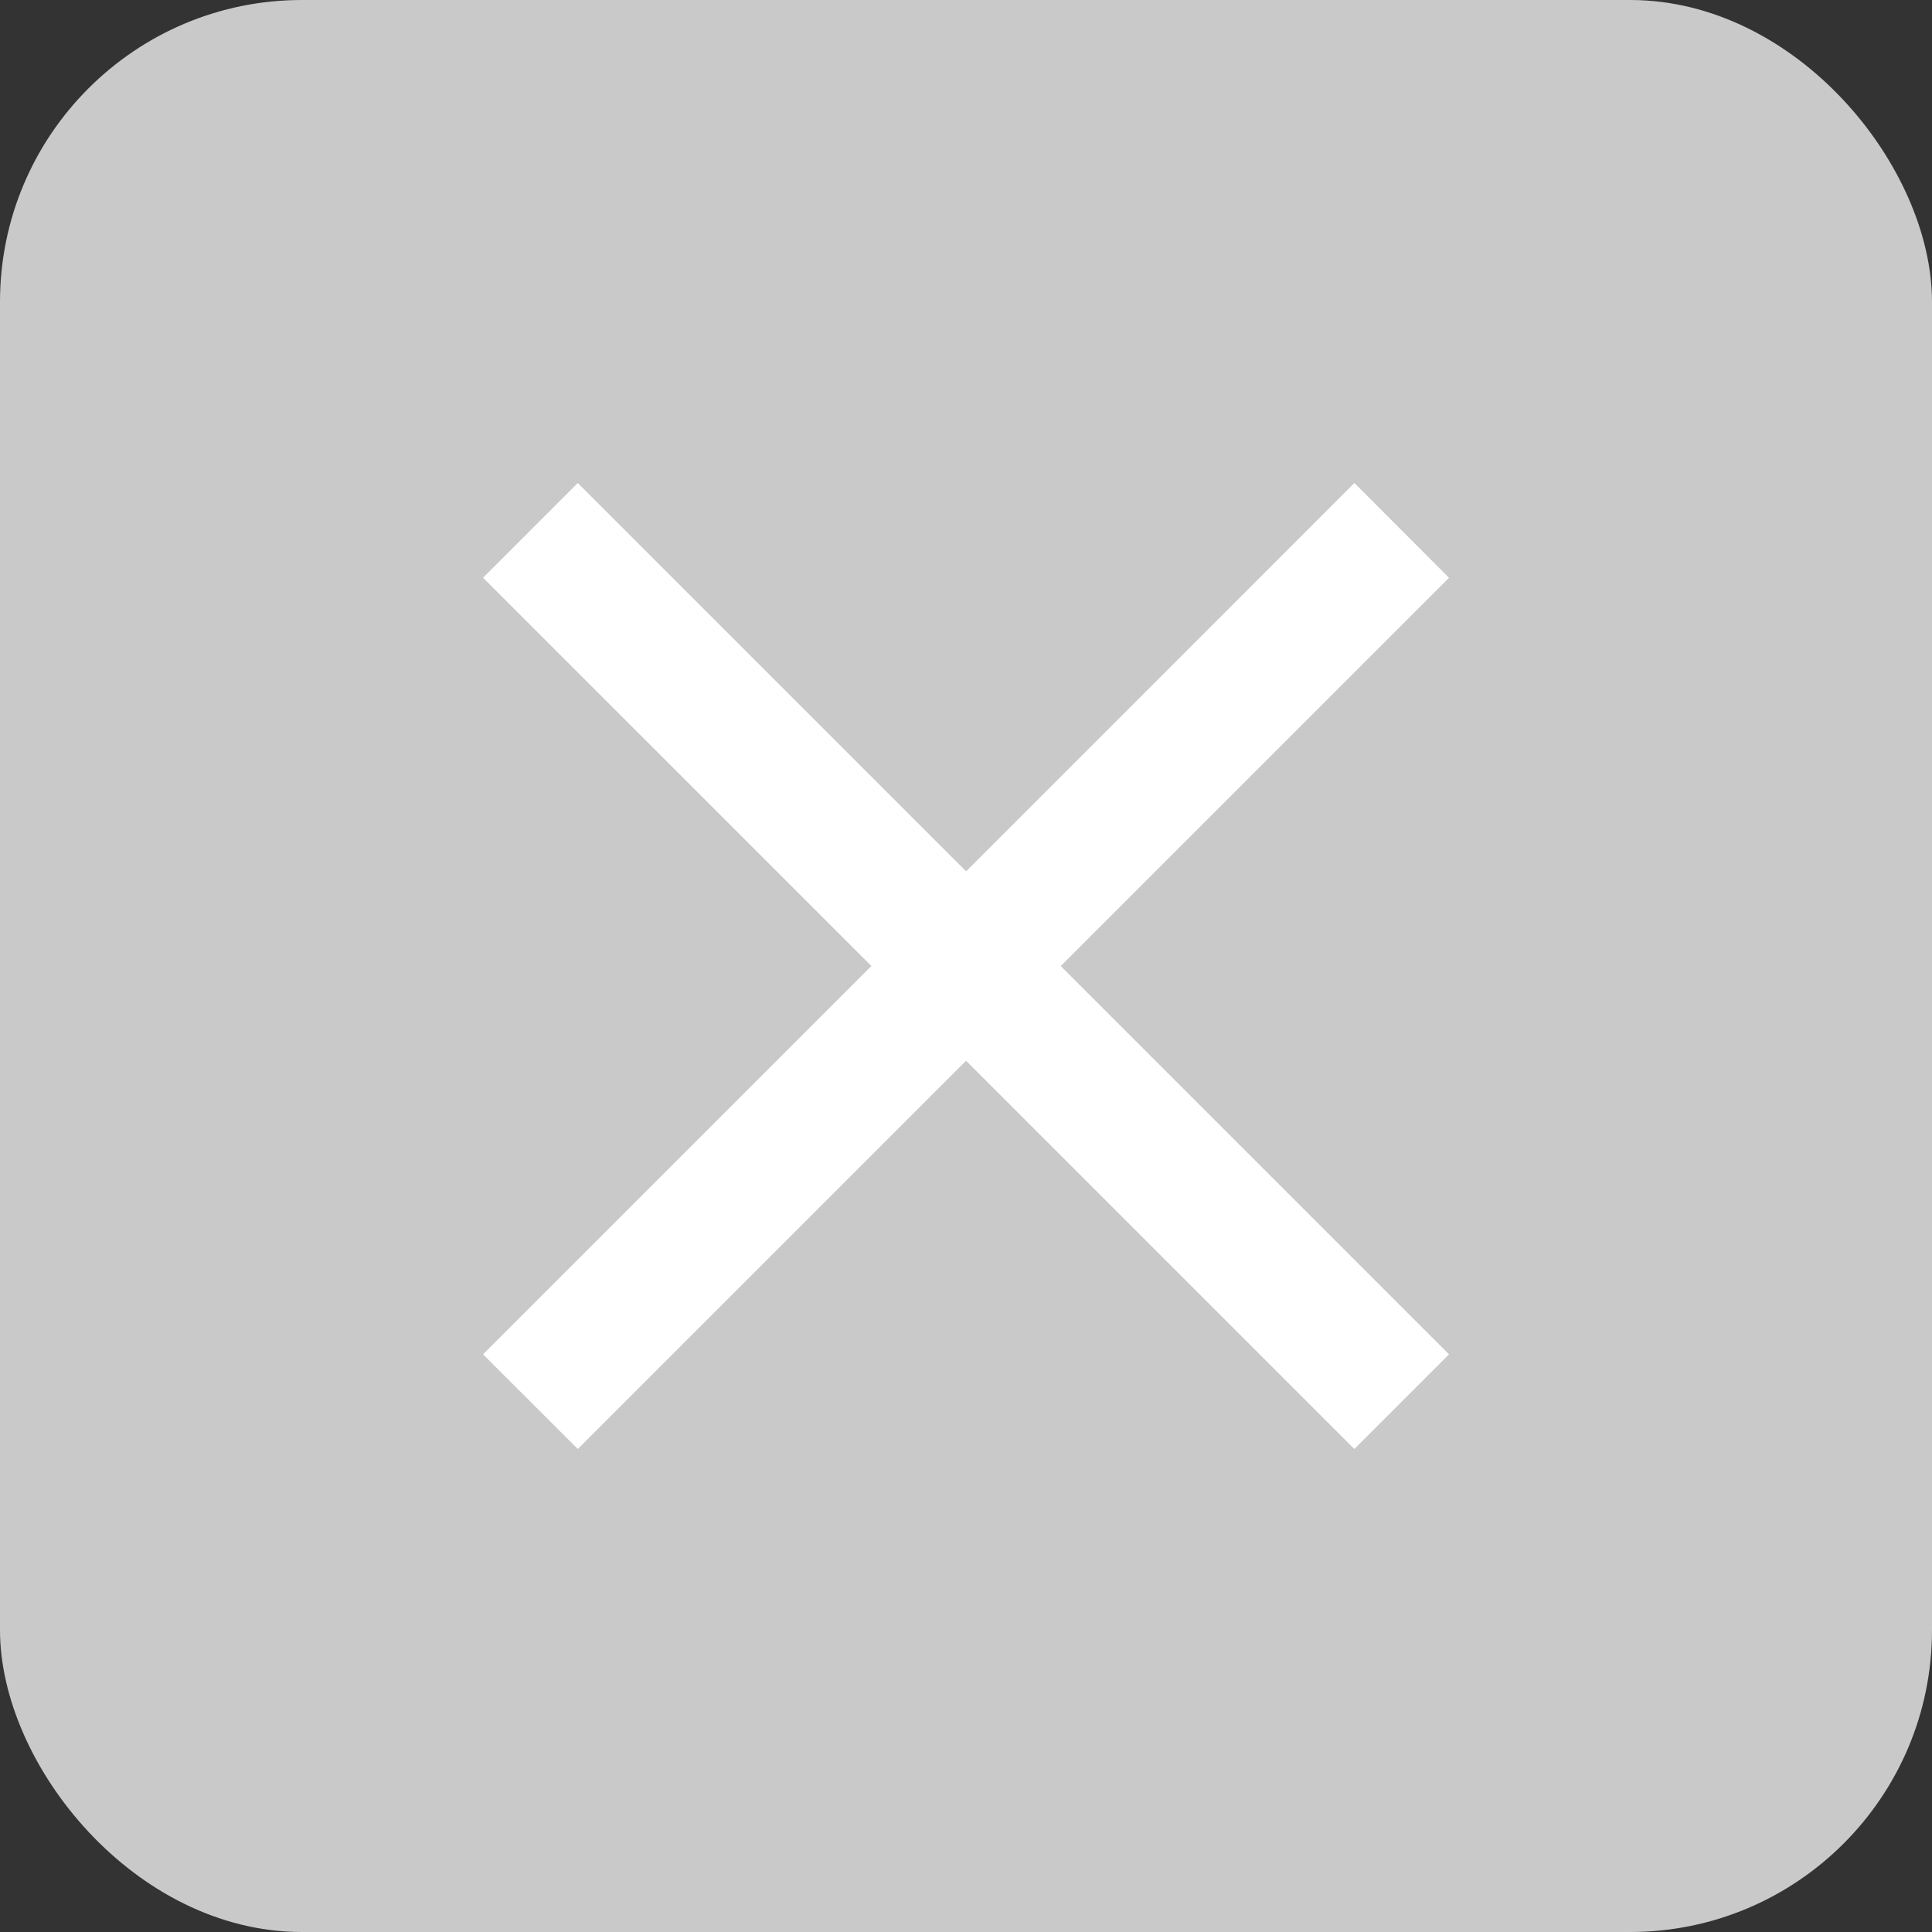
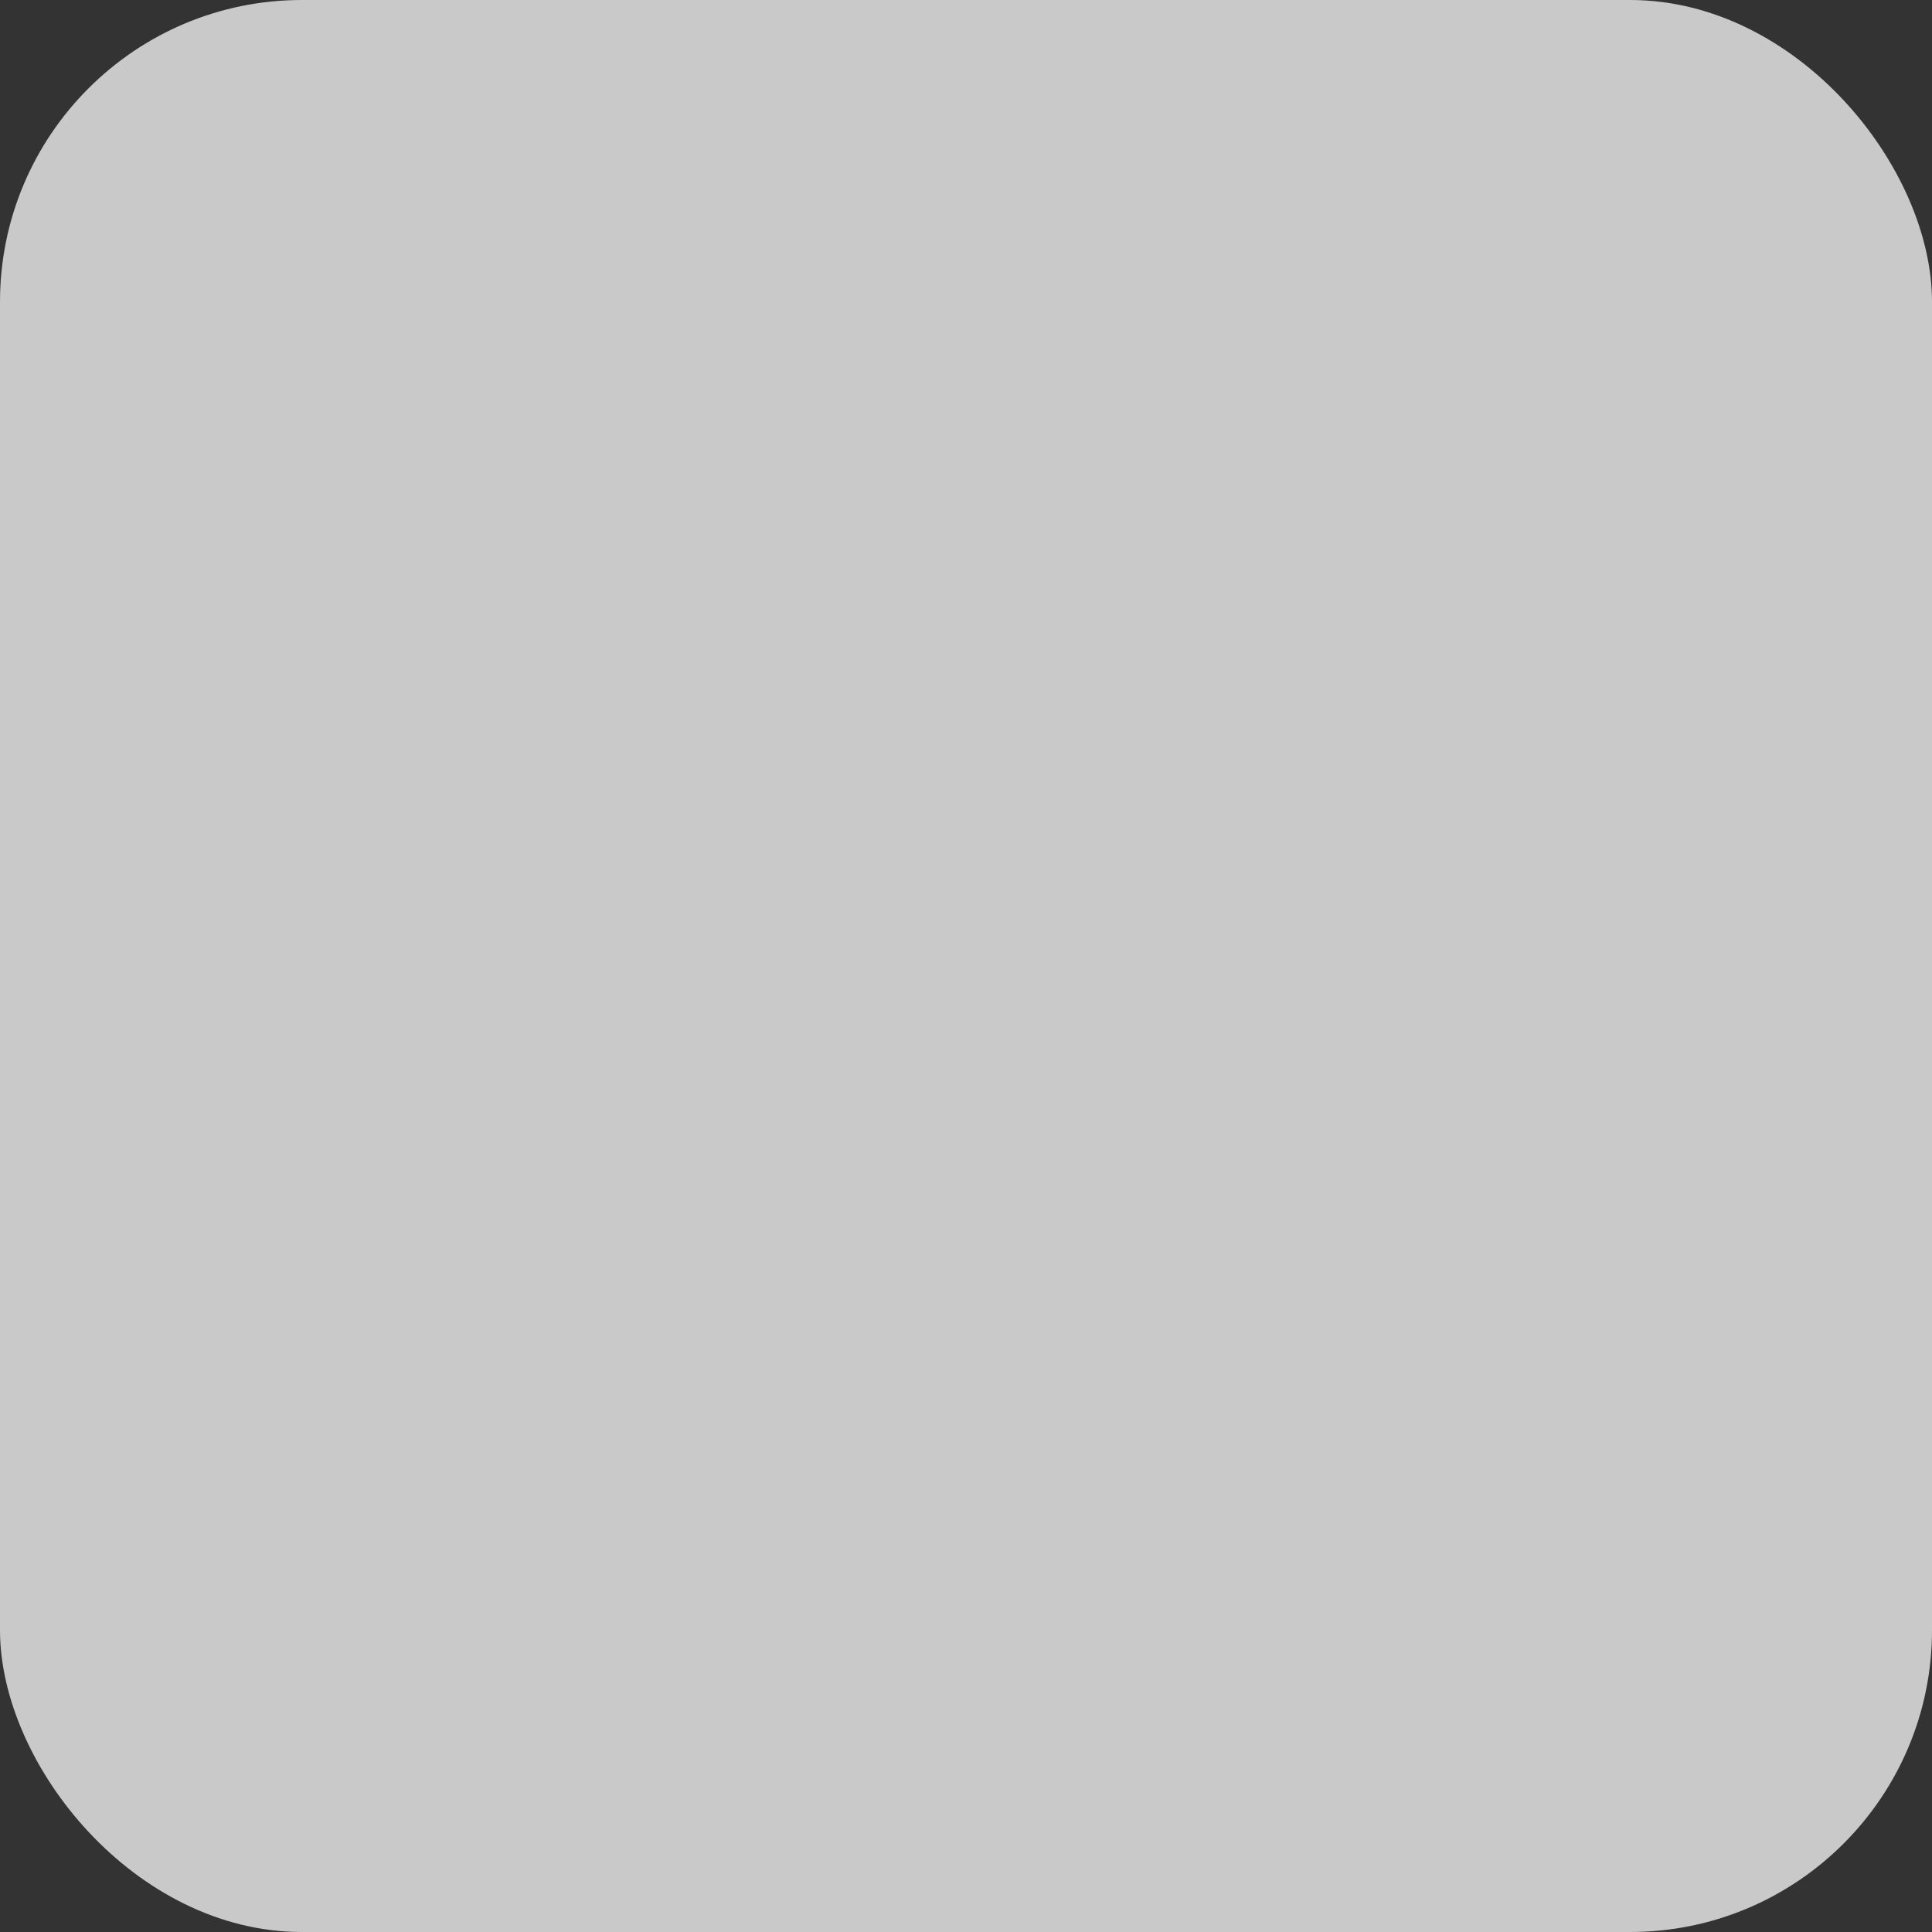
<svg xmlns="http://www.w3.org/2000/svg" width="32" height="32" viewBox="0 0 32 32">
  <rect x="0" y="0" width="32" height="32" fill="#333333" stroke="none" />
  <defs>
    <clipPath id="a">
      <rect width="32" height="32" fill="none" />
    </clipPath>
  </defs>
  <g clip-path="url(#a)">
    <rect width="32" height="32" rx="5" fill="#c9c9c9" />
    <g transform="translate(8.001 8)">
-       <path d="M12.789,11.219,6.357,4.787,4.788,6.356l6.432,6.431L4.788,19.219l1.569,1.568,6.431-6.431,6.431,6.431,1.568-1.568-6.431-6.431,6.431-6.431L19.22,4.787Z" transform="translate(-4.788 -4.787)" fill="#fff" />
-     </g>
+       </g>
  </g>
</svg>